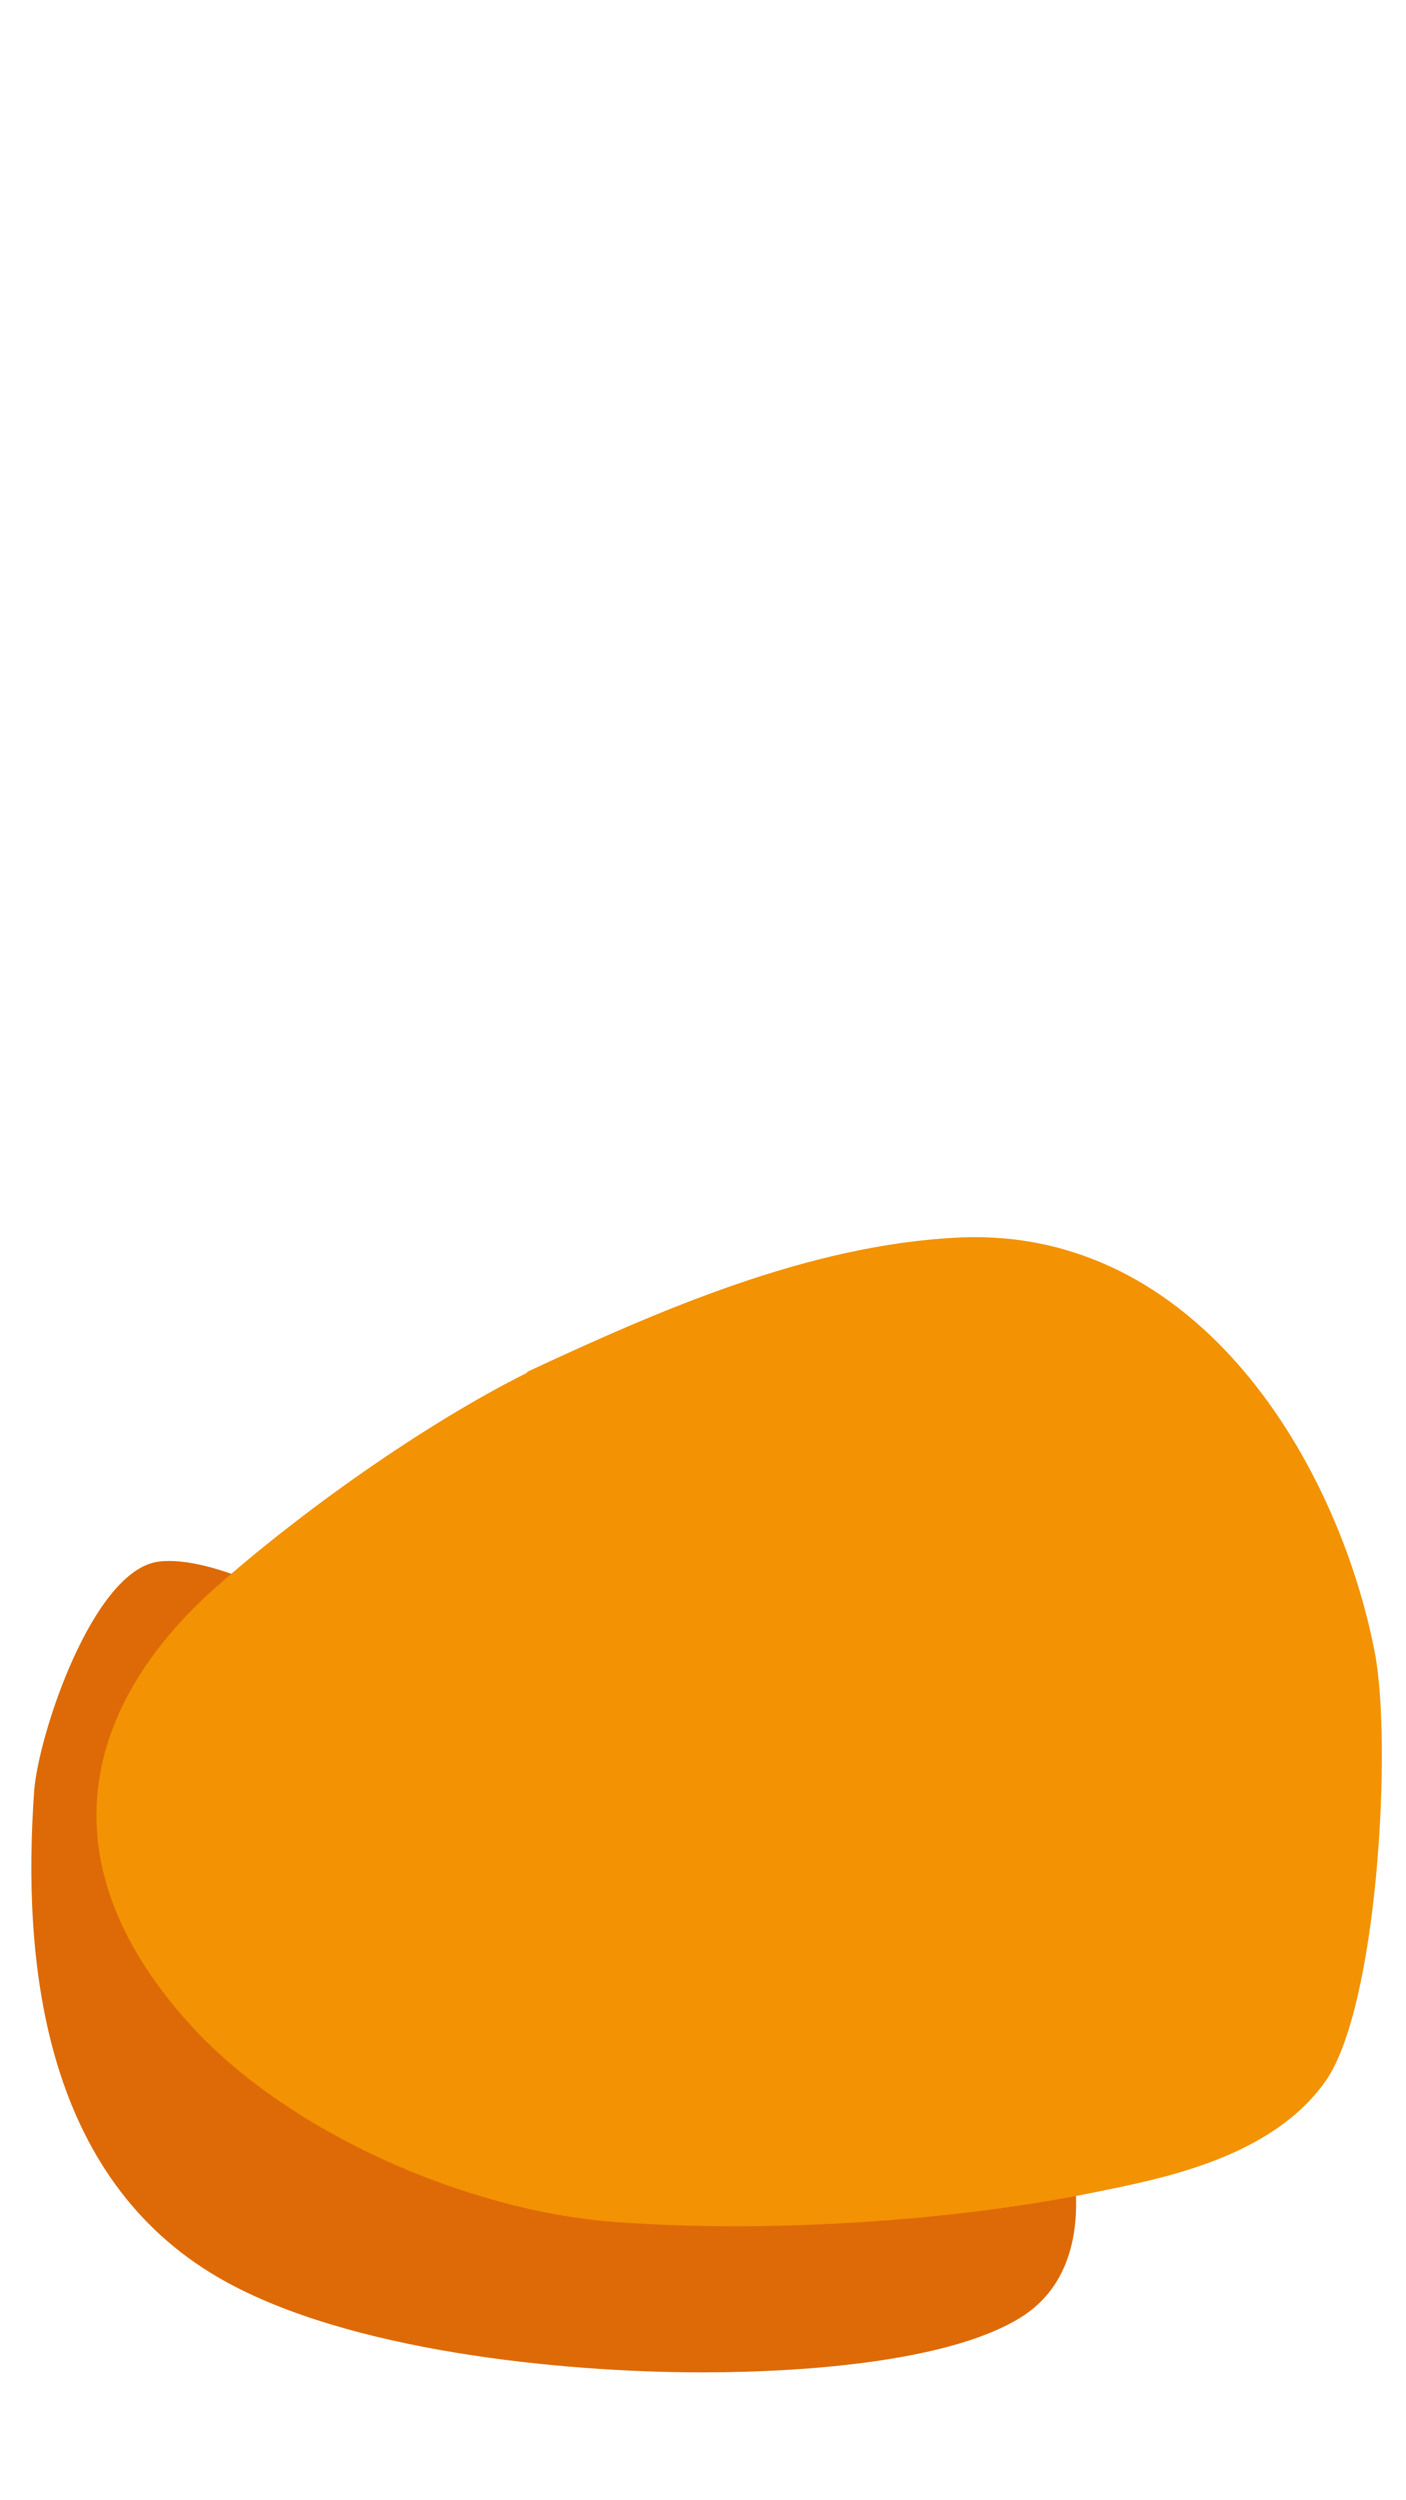
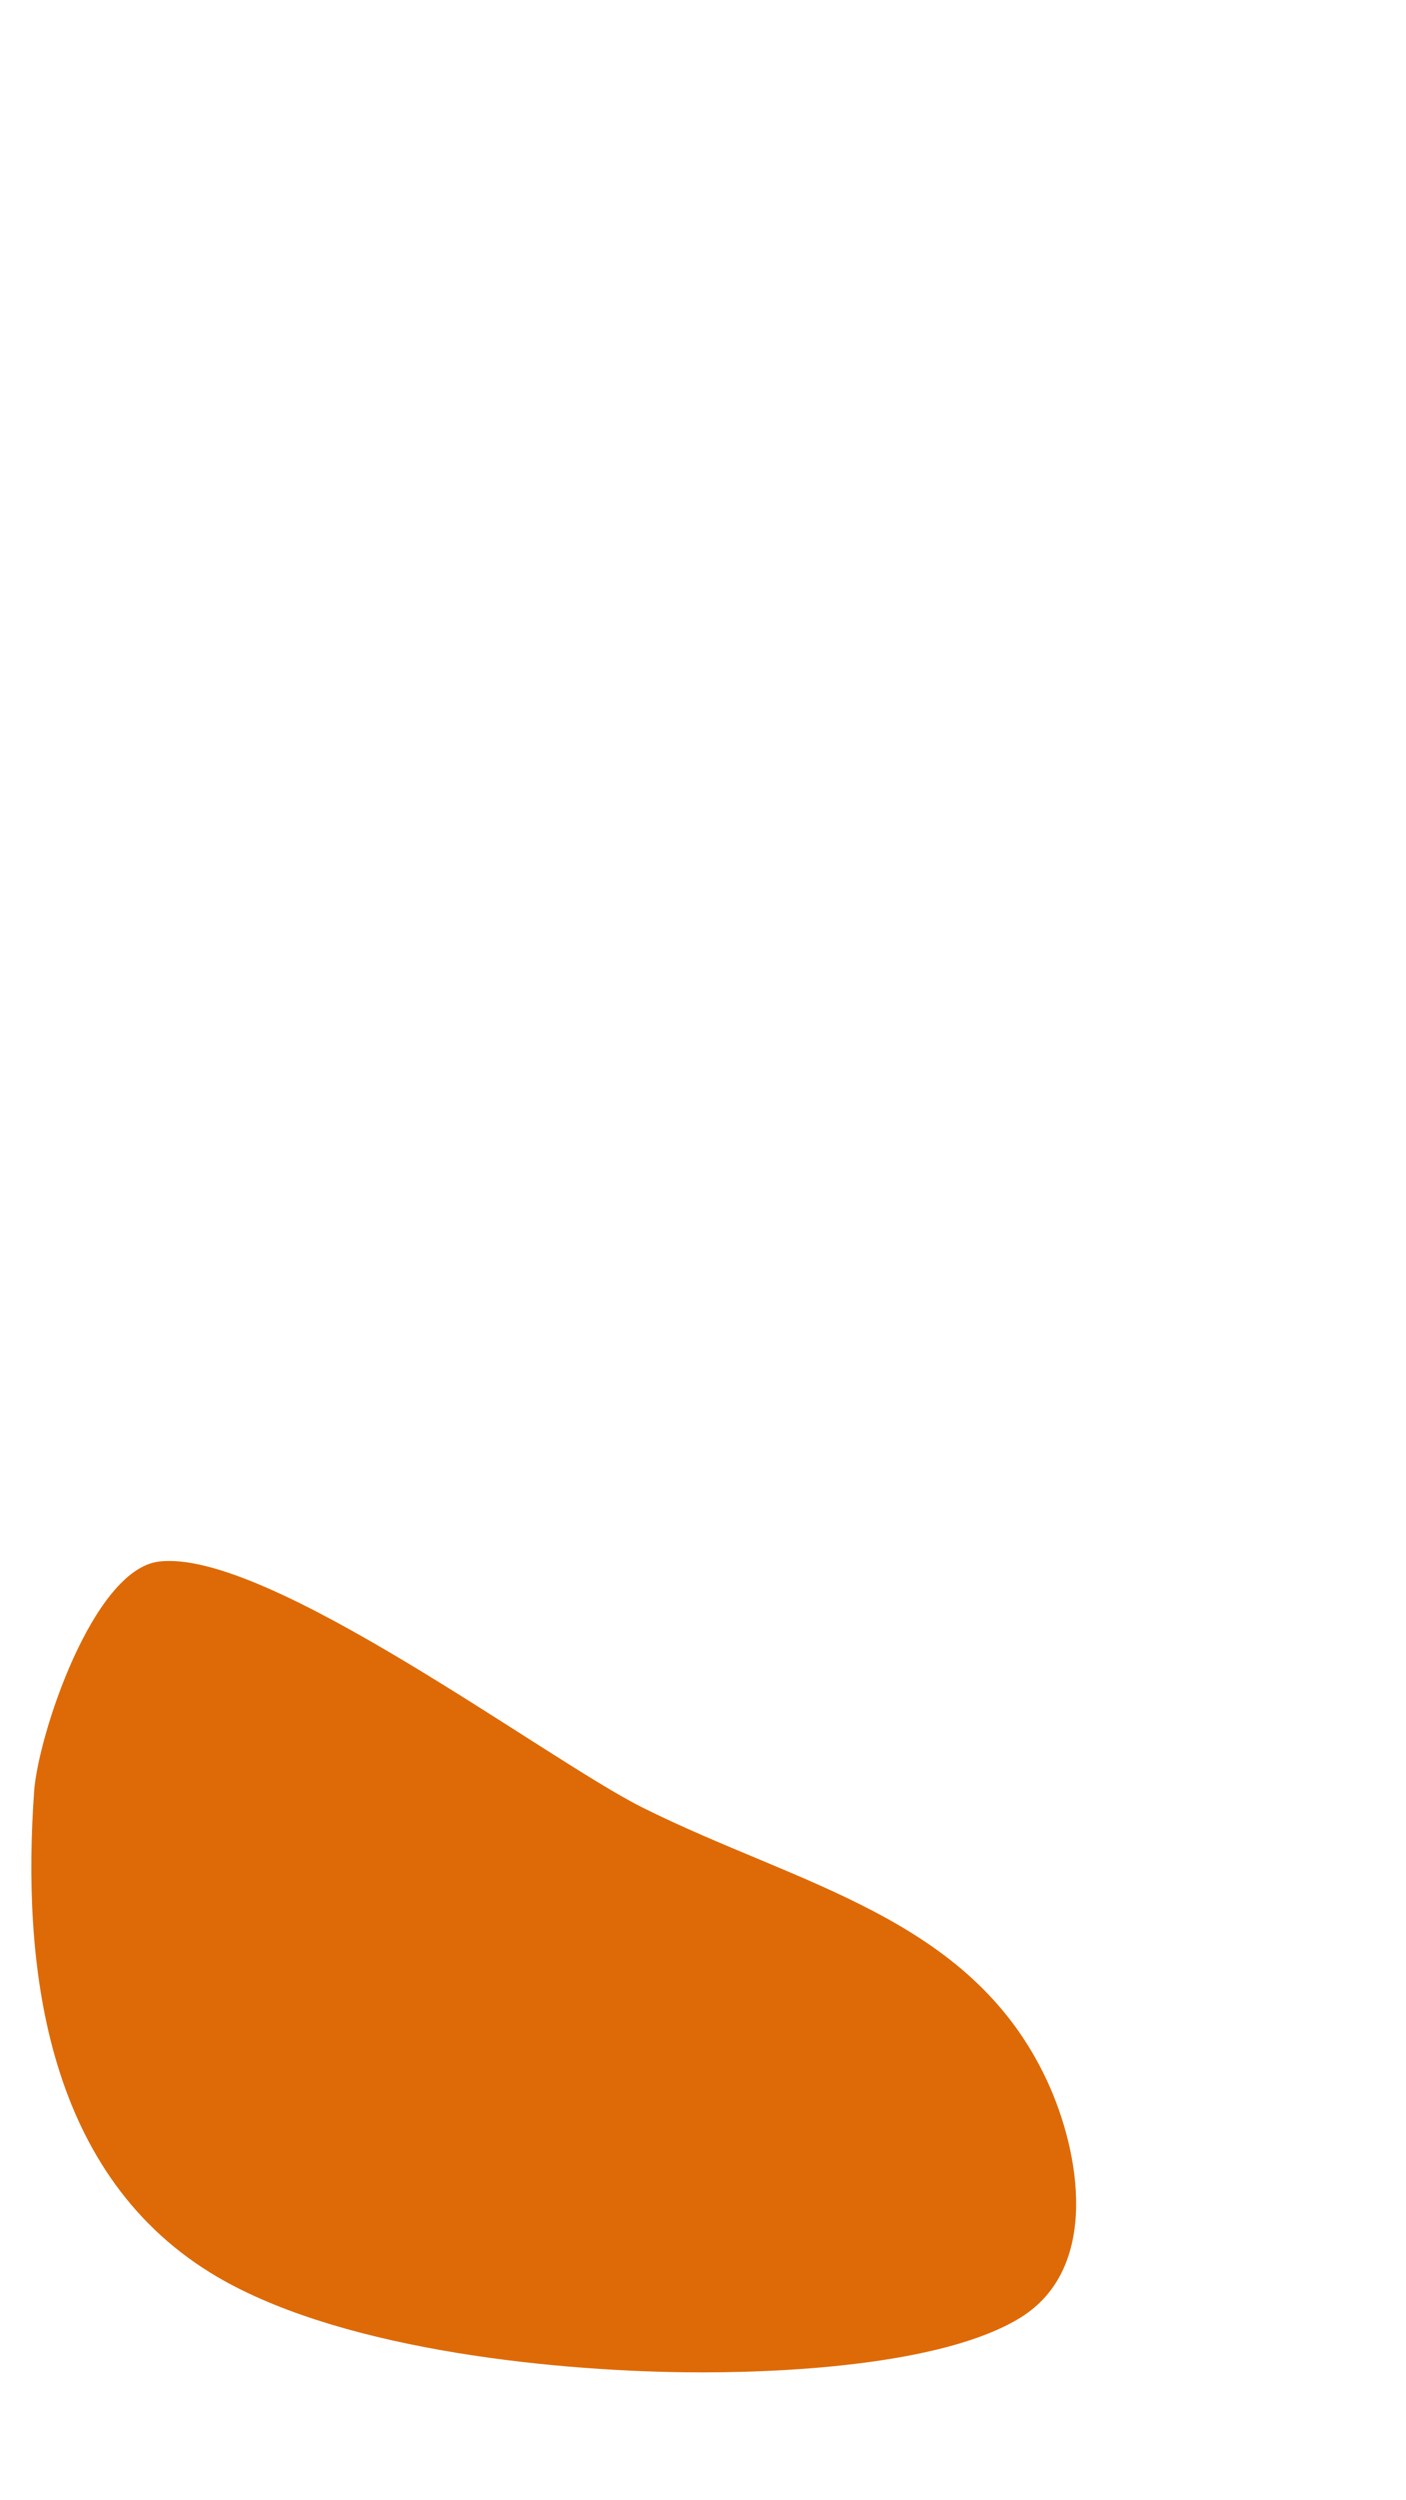
<svg xmlns="http://www.w3.org/2000/svg" id="uuid-32b843be-8f5b-47bf-84b6-2c44f26cb05c" viewBox="0 0 2160 3840">
  <defs>
    <style>.uuid-a45b103e-4335-4e2e-815c-37fa57a6d9e2{fill:#f39202;}.uuid-786a000c-0f1a-4e78-84a6-e1f43c99e05c{fill:#de6a07;}</style>
  </defs>
  <path class="uuid-786a000c-0f1a-4e78-84a6-e1f43c99e05c" d="M52.4,2751.73c-18.13,257.99,13.01,579.82,271.27,739.11,186.6,115.1,512.07,150.08,729.61,152.62,140.75,1.64,393.8-9.54,514.33-83.9,122.71-75.71,92.05-254.61,40.42-364.92-117.53-251.11-381.64-298.92-621.18-418.62-148.51-74.22-577.25-398.34-742.88-377.68-101.52,12.66-185.54,267.46-191.58,353.39Z" />
-   <path class="uuid-a45b103e-4335-4e2e-815c-37fa57a6d9e2" d="M810.44,2106.72l-1.41,2c-158.46,79.3-347.23,213.55-478.3,329.89-188.99,167.74-275.31,408.21-40.22,669.21,153.29,170.18,430.94,287.74,650.31,304.5,229.08,17.51,514.9.83,739.67-45.02,104.59-21.33,271.85-52.73,355.43-170.27,81.07-114,102.79-520.22,76.23-658.54-54.91-285.94-268.69-656.64-641.81-637.72-229.15,11.62-457.22,111.45-659.89,205.96Z" />
</svg>